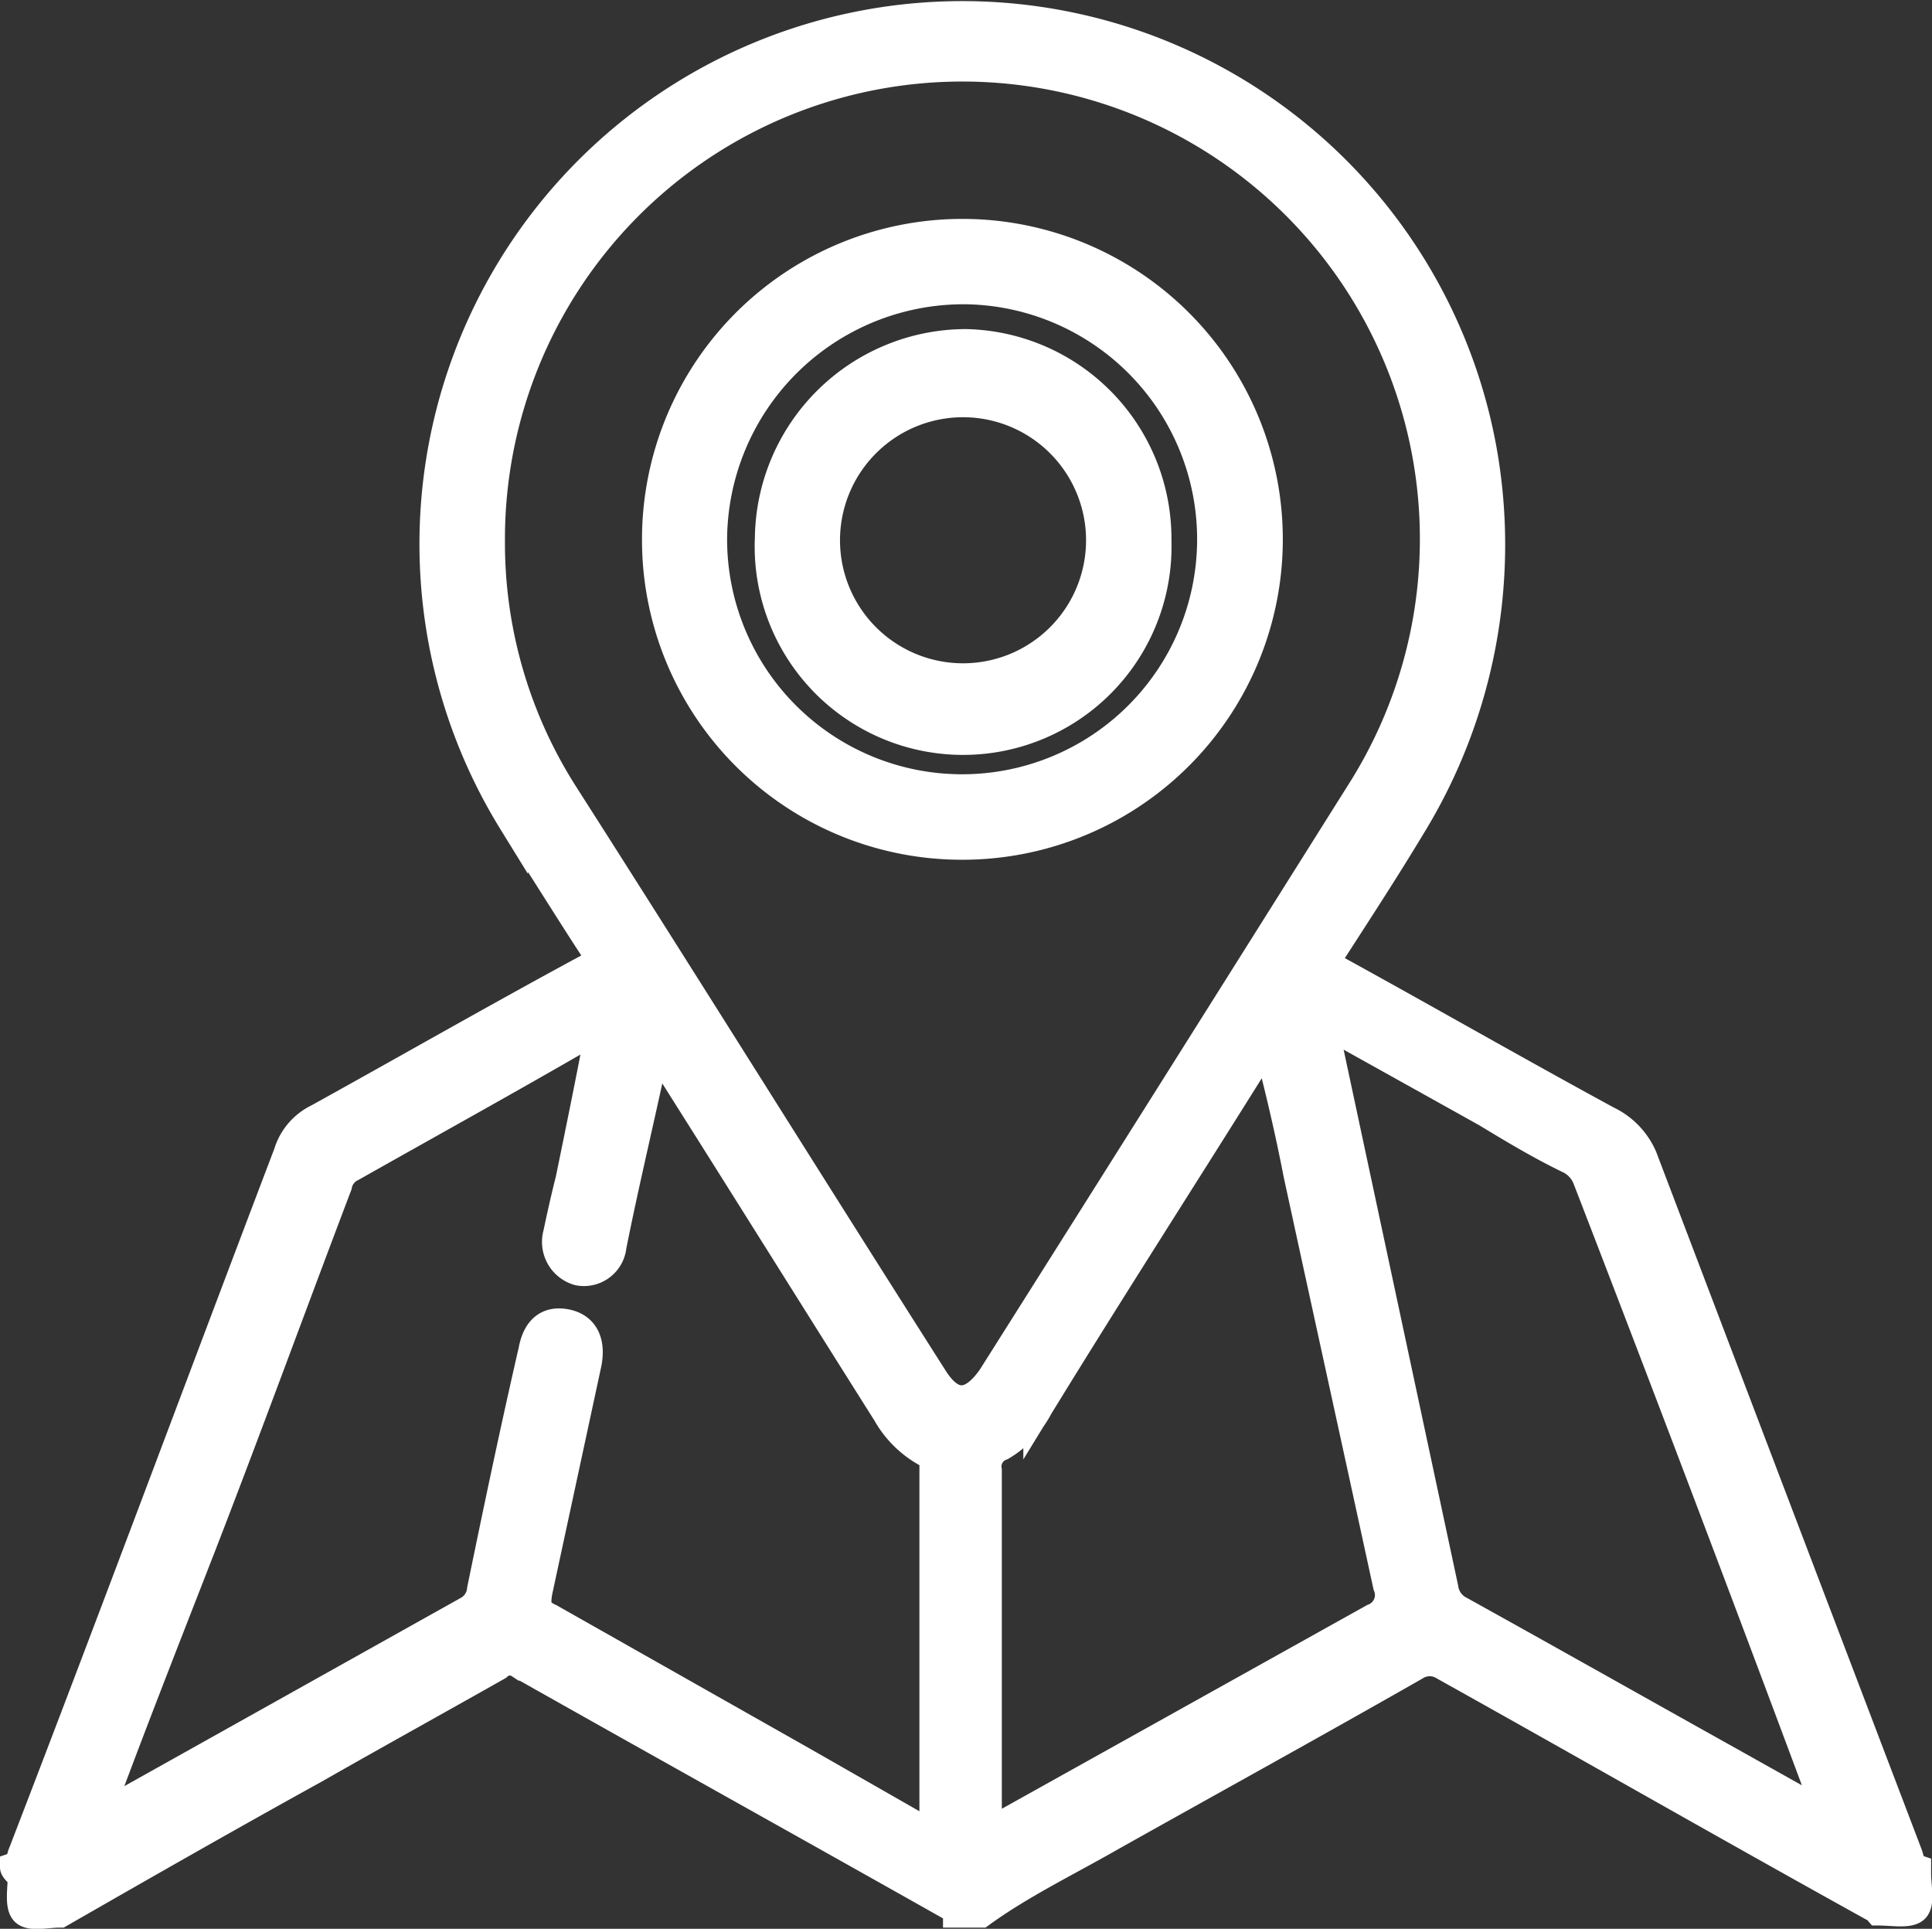
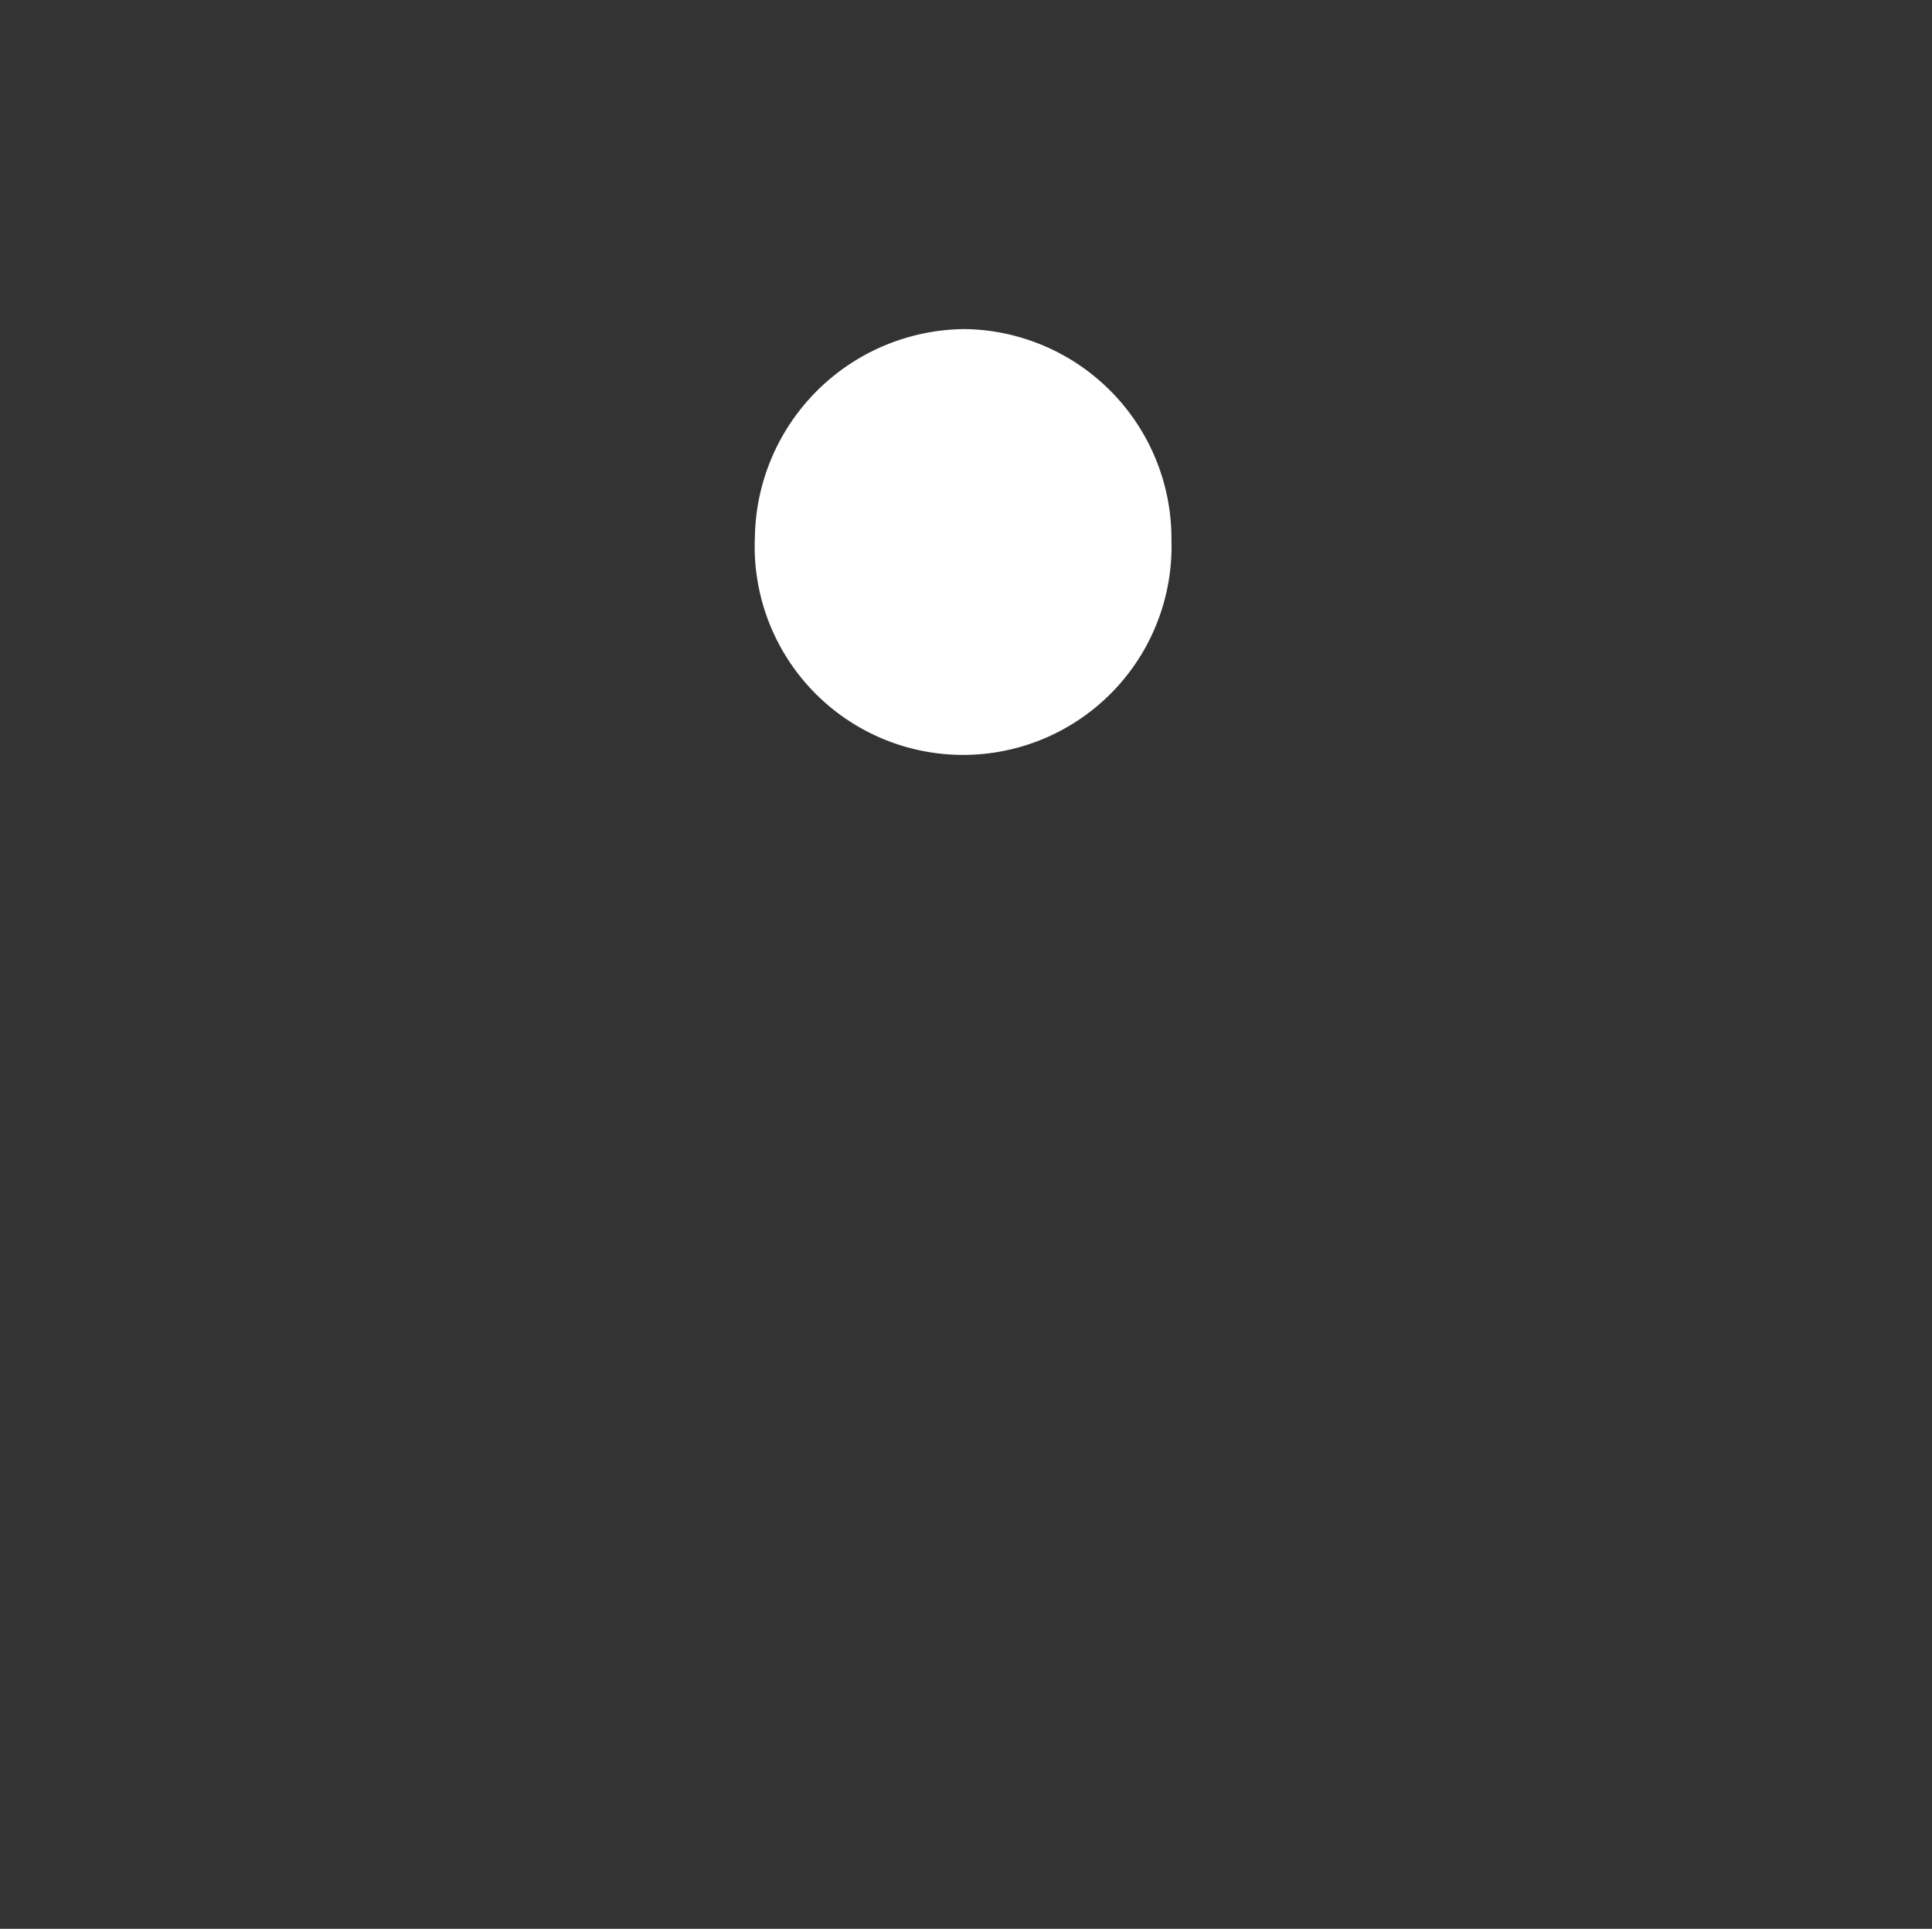
<svg xmlns="http://www.w3.org/2000/svg" viewBox="0 0 64.7 64.59">
  <rect x="0" y="0" width="64.7" height="64.59" fill="#333333" stroke="none" />
  <defs>
    <style>.cls-1{fill:#fff;stroke:#fff;stroke-miterlimit:10;}</style>
  </defs>
  <title>Asset 45</title>
  <g id="Layer_2" data-name="Layer 2">
    <g id="Layer_1-2" data-name="Layer 1">
-       <path class="cls-1" d="M.5,62.53c.21-.07.21-.34.28-.48,3-7.78,5.92-15.64,8.88-23.42a1.91,1.91,0,0,1,1-1.17c3-1.66,6-3.38,9-5,.41-.21.48-.35.21-.76-.9-1.38-1.79-2.83-2.69-4.2a17.68,17.68,0,1,1,32.45-12.4,18,18,0,0,1-2.41,12.6c-.83,1.38-1.73,2.76-2.62,4.14-.21.34-.14.48.21.69,3,1.65,6,3.37,9,5A2.43,2.43,0,0,1,55,38.76q4.44,11.68,8.89,23.36c.07.2.07.41.28.48v.14c0,.41.13,1-.07,1.17s-.76.07-1.18.07l-.06-.07C58,61.22,53.2,58.47,48.38,55.78a.92.92,0,0,0-1,0c-3.38,1.93-6.76,3.79-10.2,5.72-1.45.83-3,1.58-4.34,2.55h-.76c0-.07-.07-.07-.07-.14-4.89-2.76-9.71-5.44-14.6-8.2a.61.61,0,0,0-.76.07c-2.07,1.17-4.06,2.27-6.13,3.45C7.66,60.81,4.77,62.46,2,64.05c-.42,0-1,.14-1.17-.07s-.07-.76-.07-1.17C.5,62.6.5,62.53.5,62.53ZM16.41,18.1a15.66,15.66,0,0,0,2.48,8.54c4.14,6.48,8.2,13,12.34,19.5.62,1,1.3,1,2,0,4.14-6.55,8.2-13,12.33-19.57A15.82,15.82,0,1,0,16.41,18.1ZM3.26,60.81a.48.48,0,0,1,.27-.07l12.19-6.82a.91.91,0,0,0,.42-.69c.55-2.68,1.1-5.3,1.72-8,.14-.76.55-1,1.1-.89s.83.55.69,1.3L18,53.3c-.07.41-.07.69.41.9L26.89,59l4.34,2.48c.06-.14.06-.14.06-.21V49.1a.5.5,0,0,0-.27-.48,3.43,3.43,0,0,1-1.31-1.31c-2.48-3.93-4.89-7.79-7.37-11.71-.14-.21-.21-.42-.42-.49-.48,2.28-1,4.41-1.44,6.62a.93.93,0,0,1-1.1.82,1,1,0,0,1-.69-1.24c.13-.62.27-1.24.41-1.79.34-1.65.69-3.37,1-5-.2-.07-.27.07-.41.07-2.62,1.52-5.3,3-7.92,4.48a.86.86,0,0,0-.48.62c-1.52,4-3,8.06-4.55,12.06C5.6,54.68,4.43,57.64,3.26,60.81Zm29.89.48a4.68,4.68,0,0,1,.62-.27L46,54.2a.84.84,0,0,0,.48-1.11c-1-4.61-2-9.16-3-13.77-.28-1.45-.62-2.9-1-4.34a.85.85,0,0,0-.41.48c-2.41,3.86-4.89,7.71-7.3,11.64a3.31,3.31,0,0,1-1.24,1.31.74.74,0,0,0-.48.83v11.5A1.55,1.55,0,0,1,33.15,61.29Zm28-.48a.55.55,0,0,0-.07-.48c-2.61-7-5.23-13.92-7.92-20.88a1.23,1.23,0,0,0-.55-.62c-1-.48-1.86-1-2.82-1.58-1.79-1-3.59-2-5.38-3-.07.2,0,.34,0,.55l3.93,18.39a1,1,0,0,0,.55.76c3.1,1.72,6.27,3.51,9.37,5.24Z" />
-       <path class="cls-1" d="M22,18A10.23,10.23,0,1,1,32.12,28.29,10.21,10.21,0,0,1,22,18ZM23.85,18A8.37,8.37,0,1,0,32.4,9.69,8.42,8.42,0,0,0,23.85,18Z" />
-       <path class="cls-1" d="M38.73,18.1A6.48,6.48,0,1,1,25.78,18a6.58,6.58,0,0,1,6.55-6.48A6.52,6.52,0,0,1,38.73,18.1Zm-1.86.07a4.62,4.62,0,1,0-4.75,4.54A4.62,4.62,0,0,0,36.87,18.17Z" />
+       <path class="cls-1" d="M38.73,18.1A6.48,6.48,0,1,1,25.78,18a6.58,6.58,0,0,1,6.55-6.48A6.52,6.52,0,0,1,38.73,18.1Zm-1.86.07A4.62,4.62,0,0,0,36.87,18.17Z" />
    </g>
  </g>
</svg>